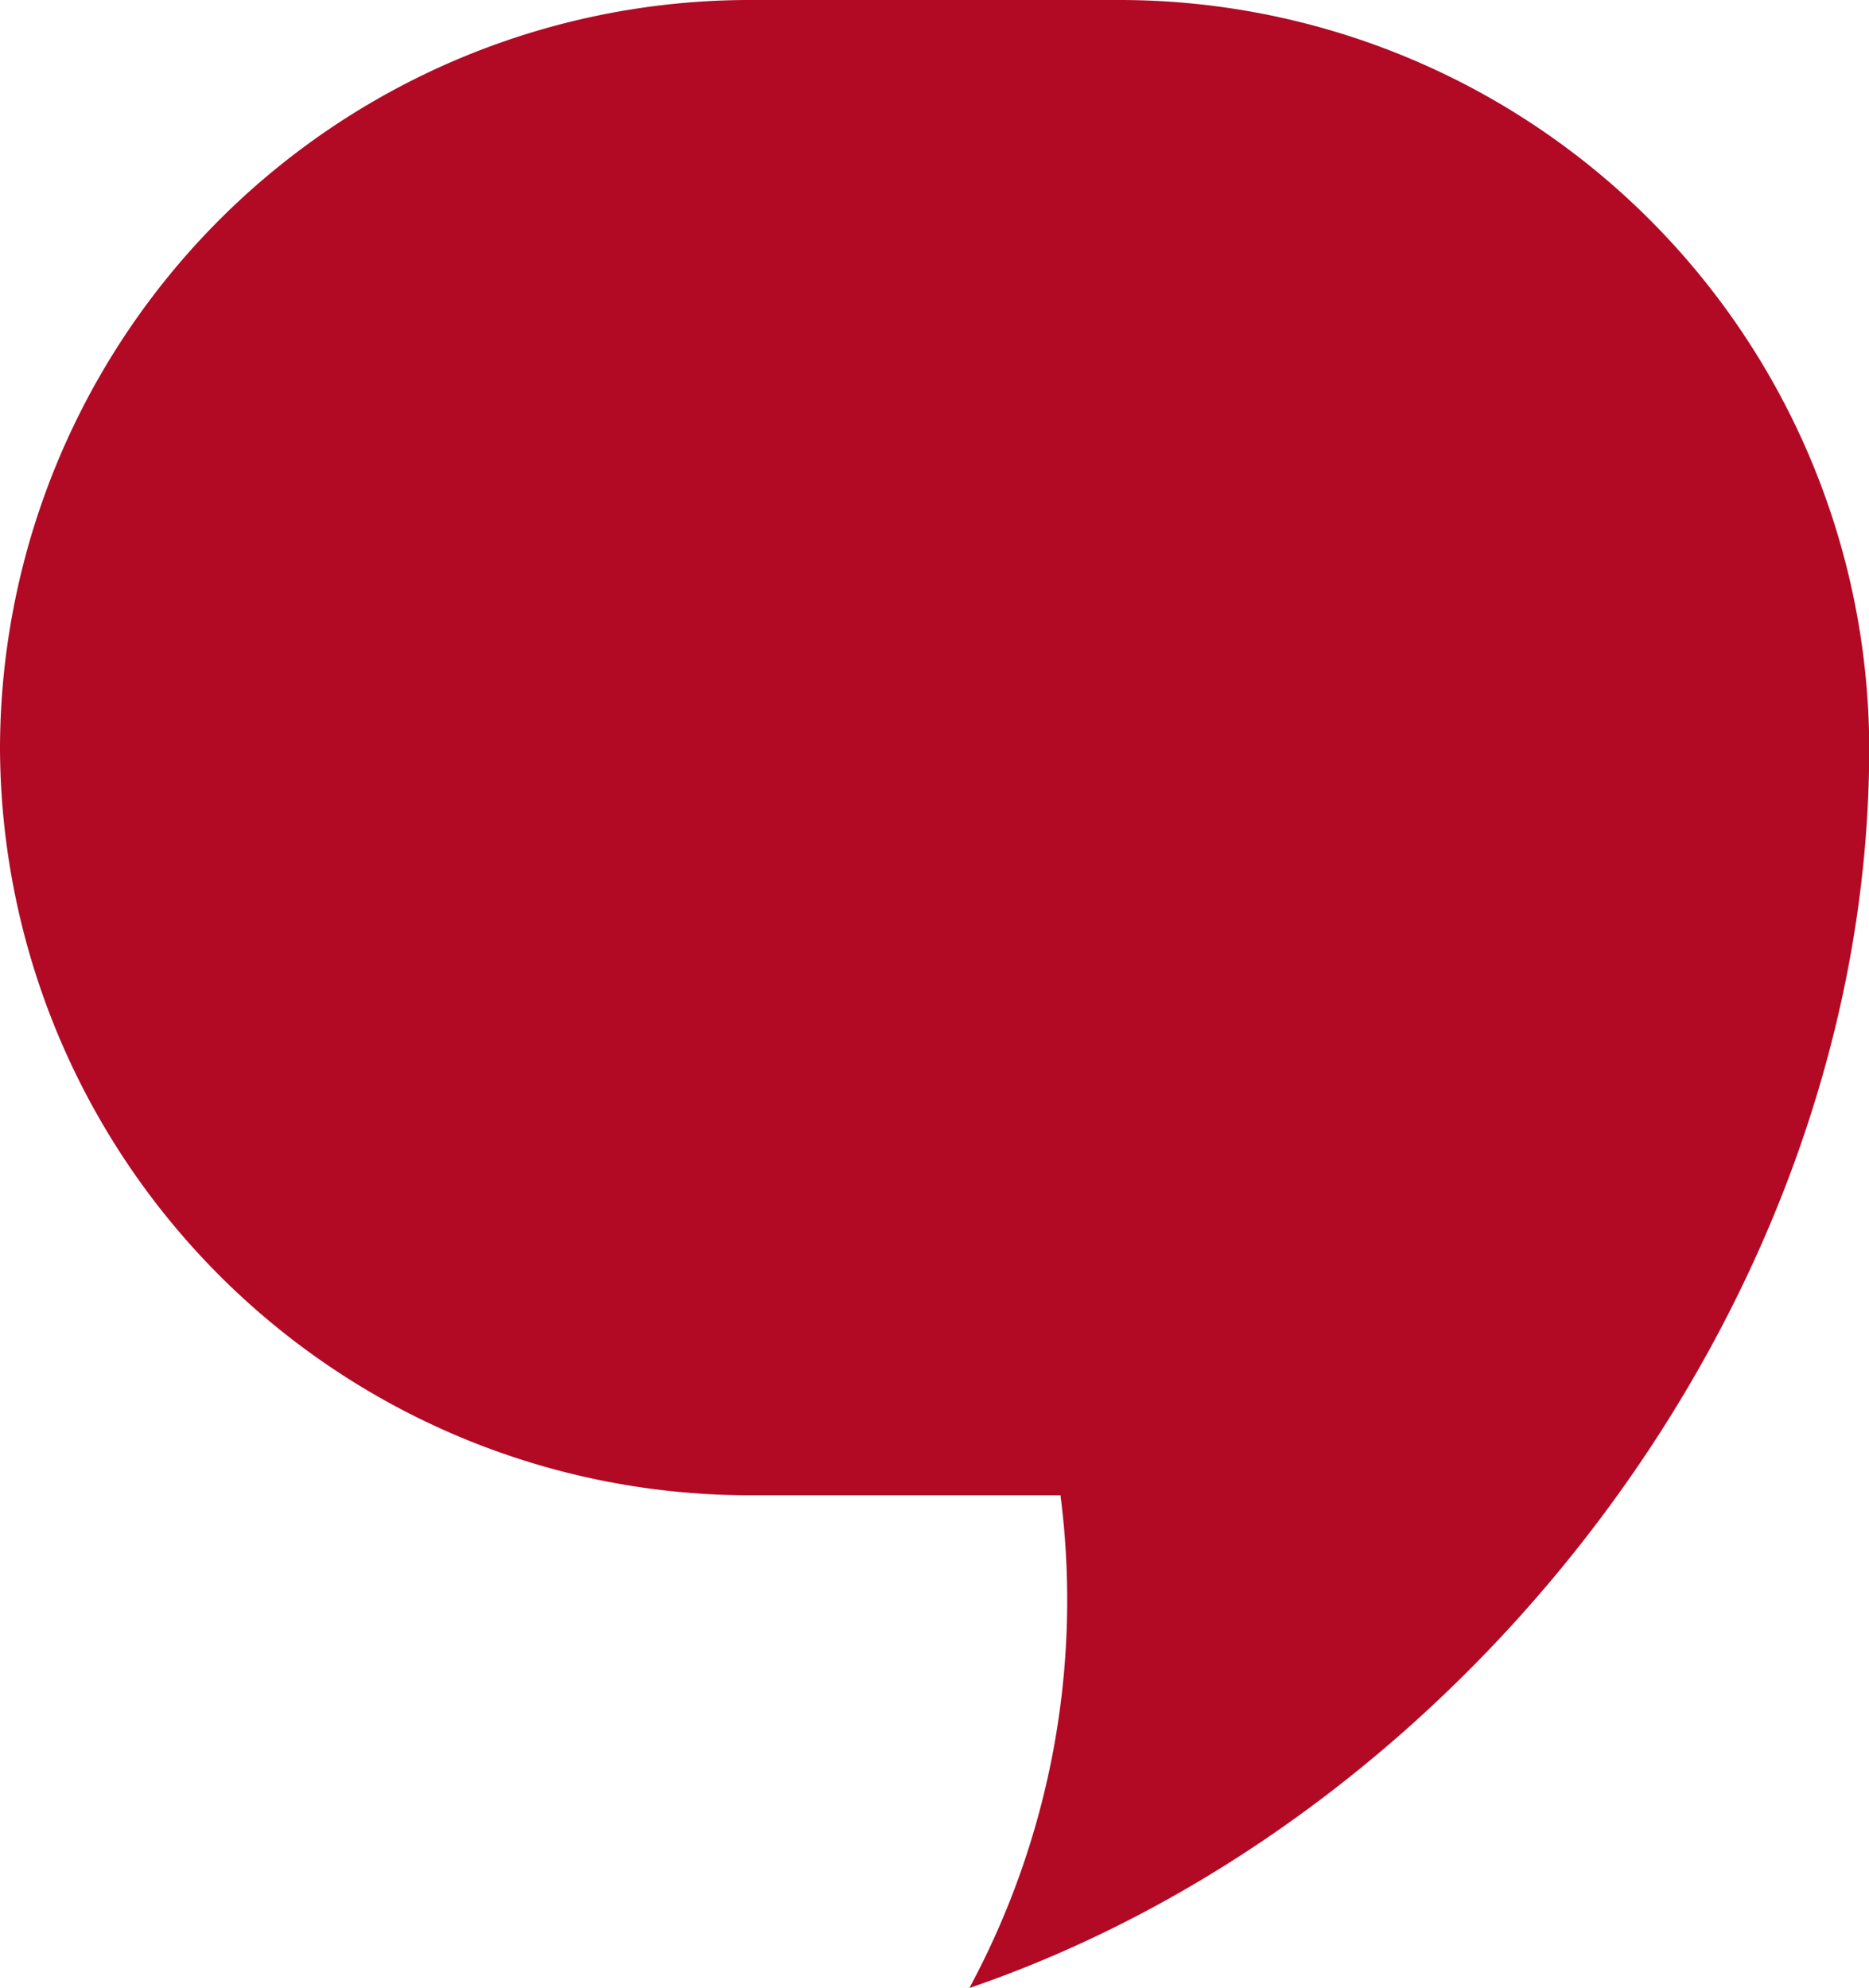
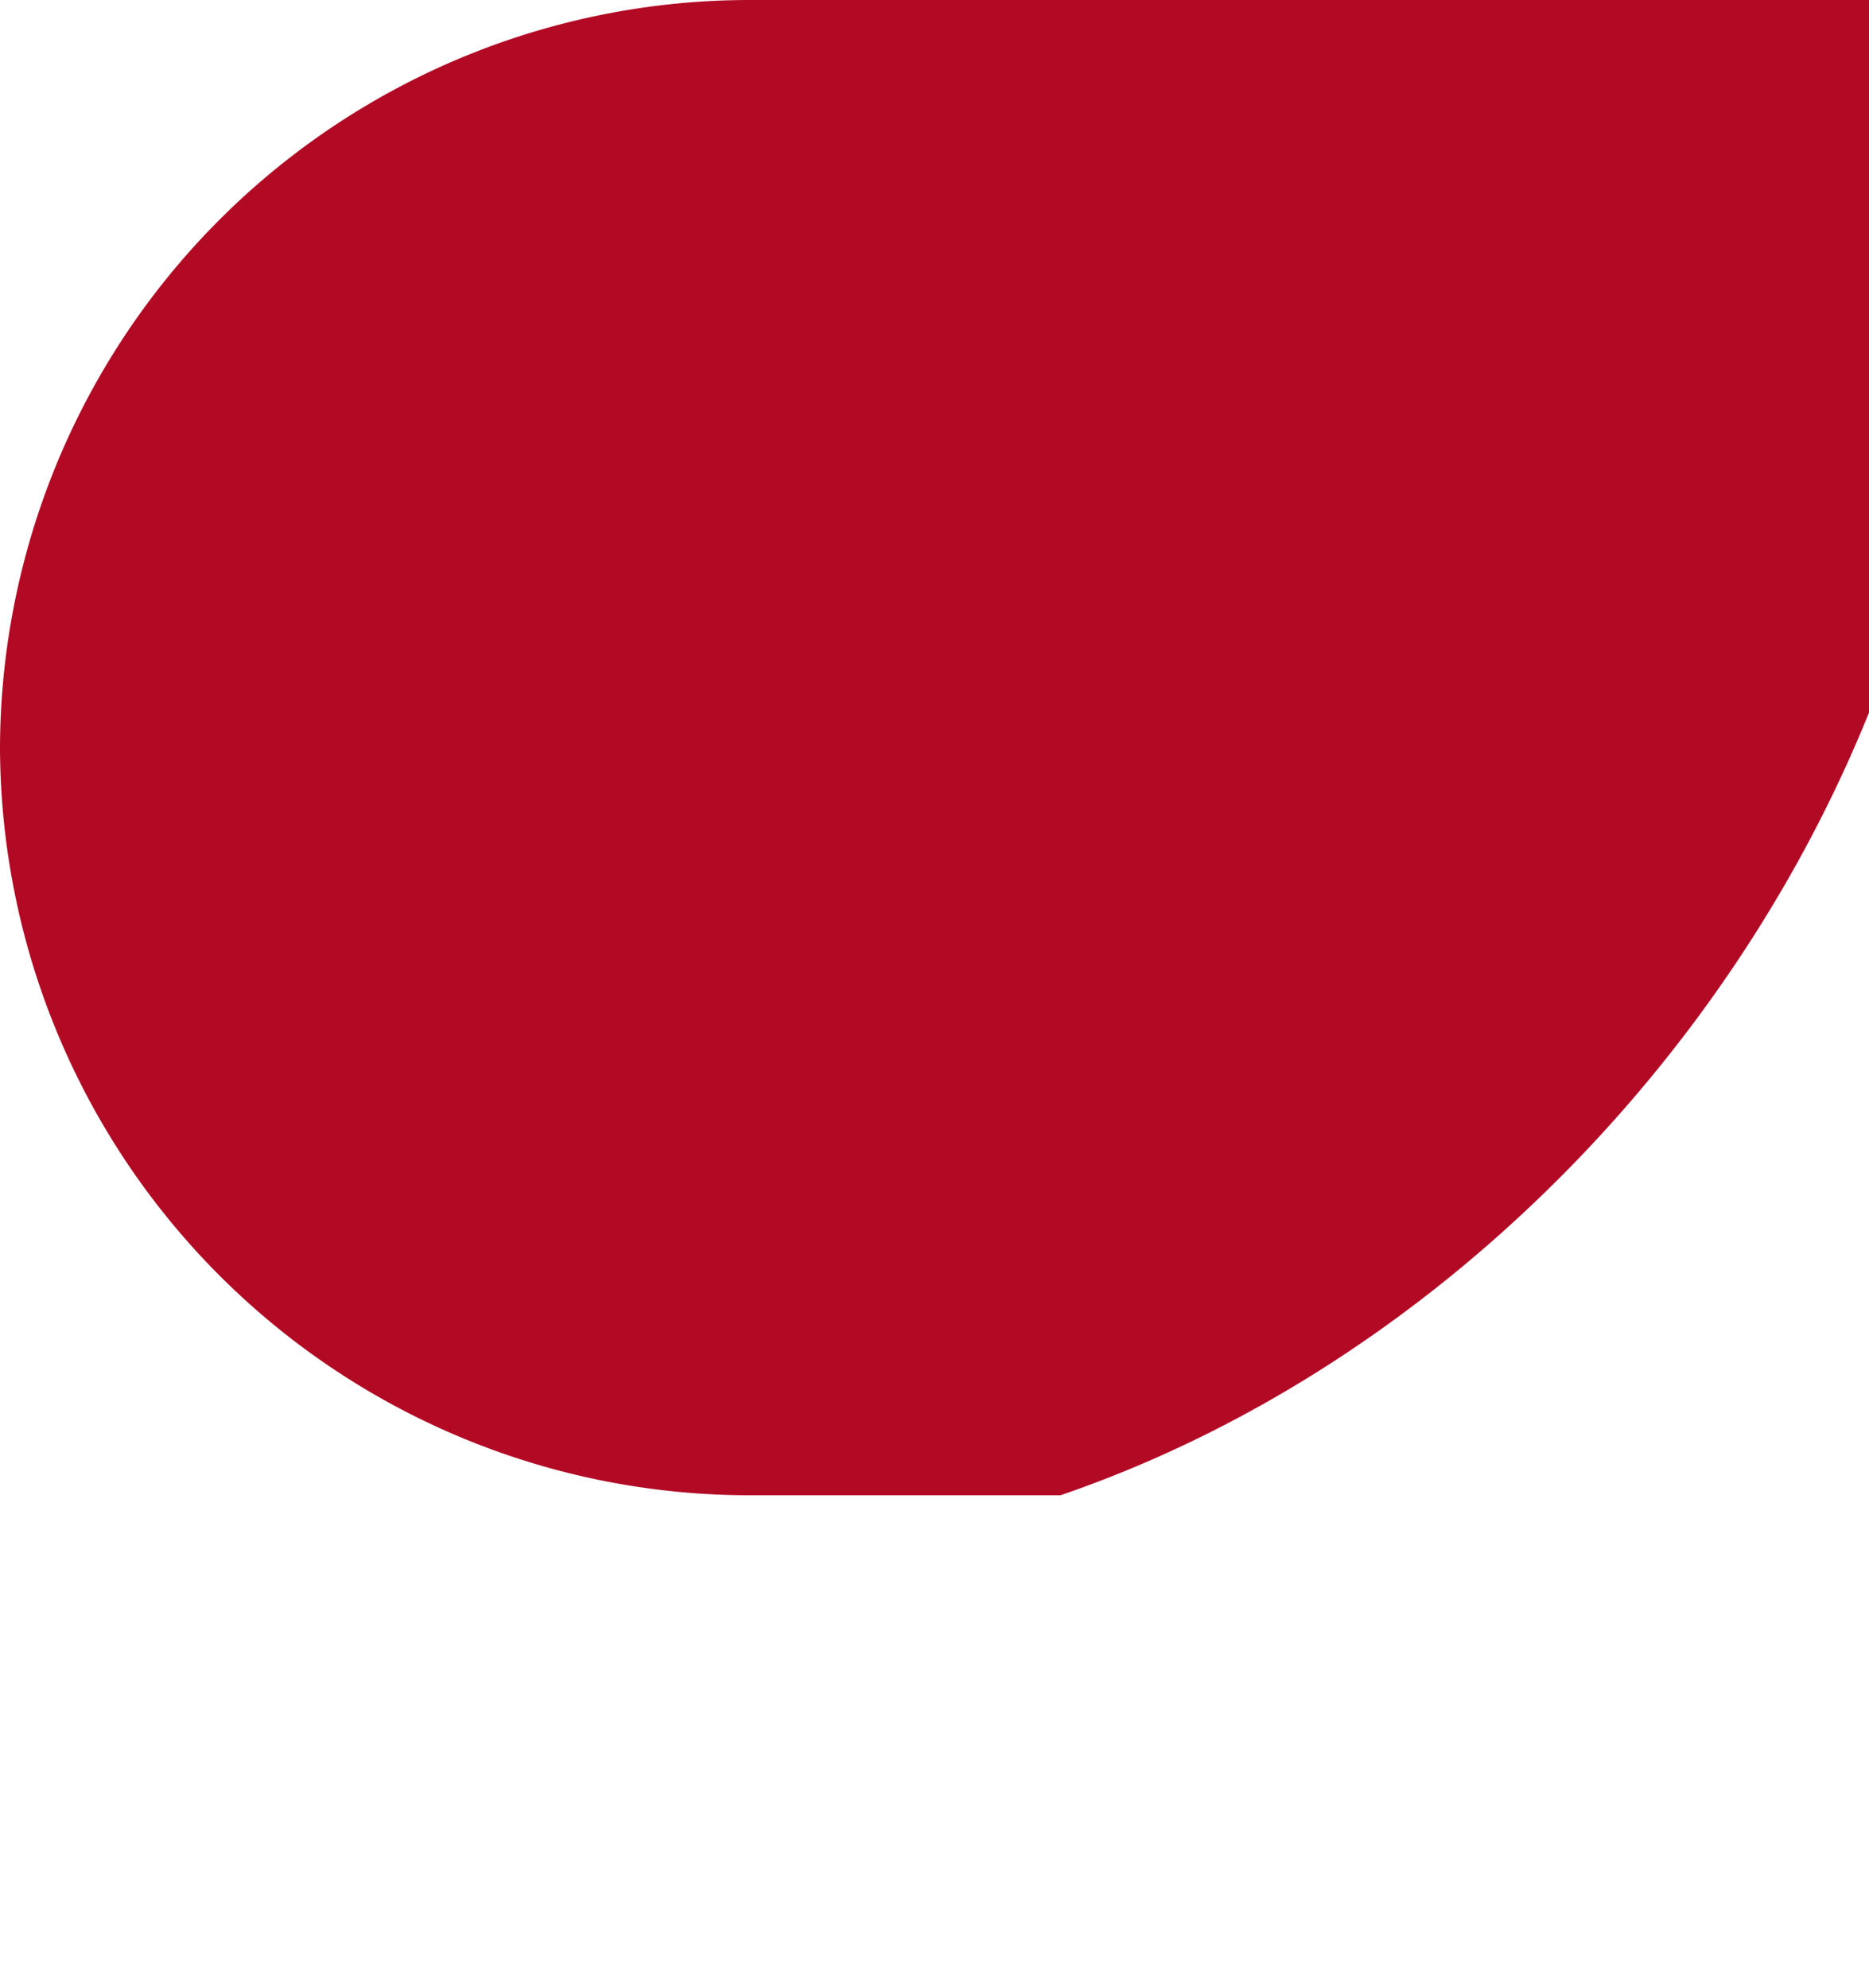
<svg xmlns="http://www.w3.org/2000/svg" width="24.623" height="26.189" viewBox="0 0 24.623 26.189">
-   <path id="Path_6554" data-name="Path 6554" d="M117.774-1218h-4.925a9.878,9.878,0,0,0-9.849,9.849,9.878,9.878,0,0,0,9.849,9.849h4.122a10.774,10.774,0,0,1-1.2,6.491c6.537-2.236,11.855-9.045,11.855-16.34a9.878,9.878,0,0,0-9.849-9.849" transform="translate(-103 1218)" fill="#b20925" fill-rule="evenodd" />
+   <path id="Path_6554" data-name="Path 6554" d="M117.774-1218h-4.925a9.878,9.878,0,0,0-9.849,9.849,9.878,9.878,0,0,0,9.849,9.849h4.122c6.537-2.236,11.855-9.045,11.855-16.34a9.878,9.878,0,0,0-9.849-9.849" transform="translate(-103 1218)" fill="#b20925" fill-rule="evenodd" />
</svg>